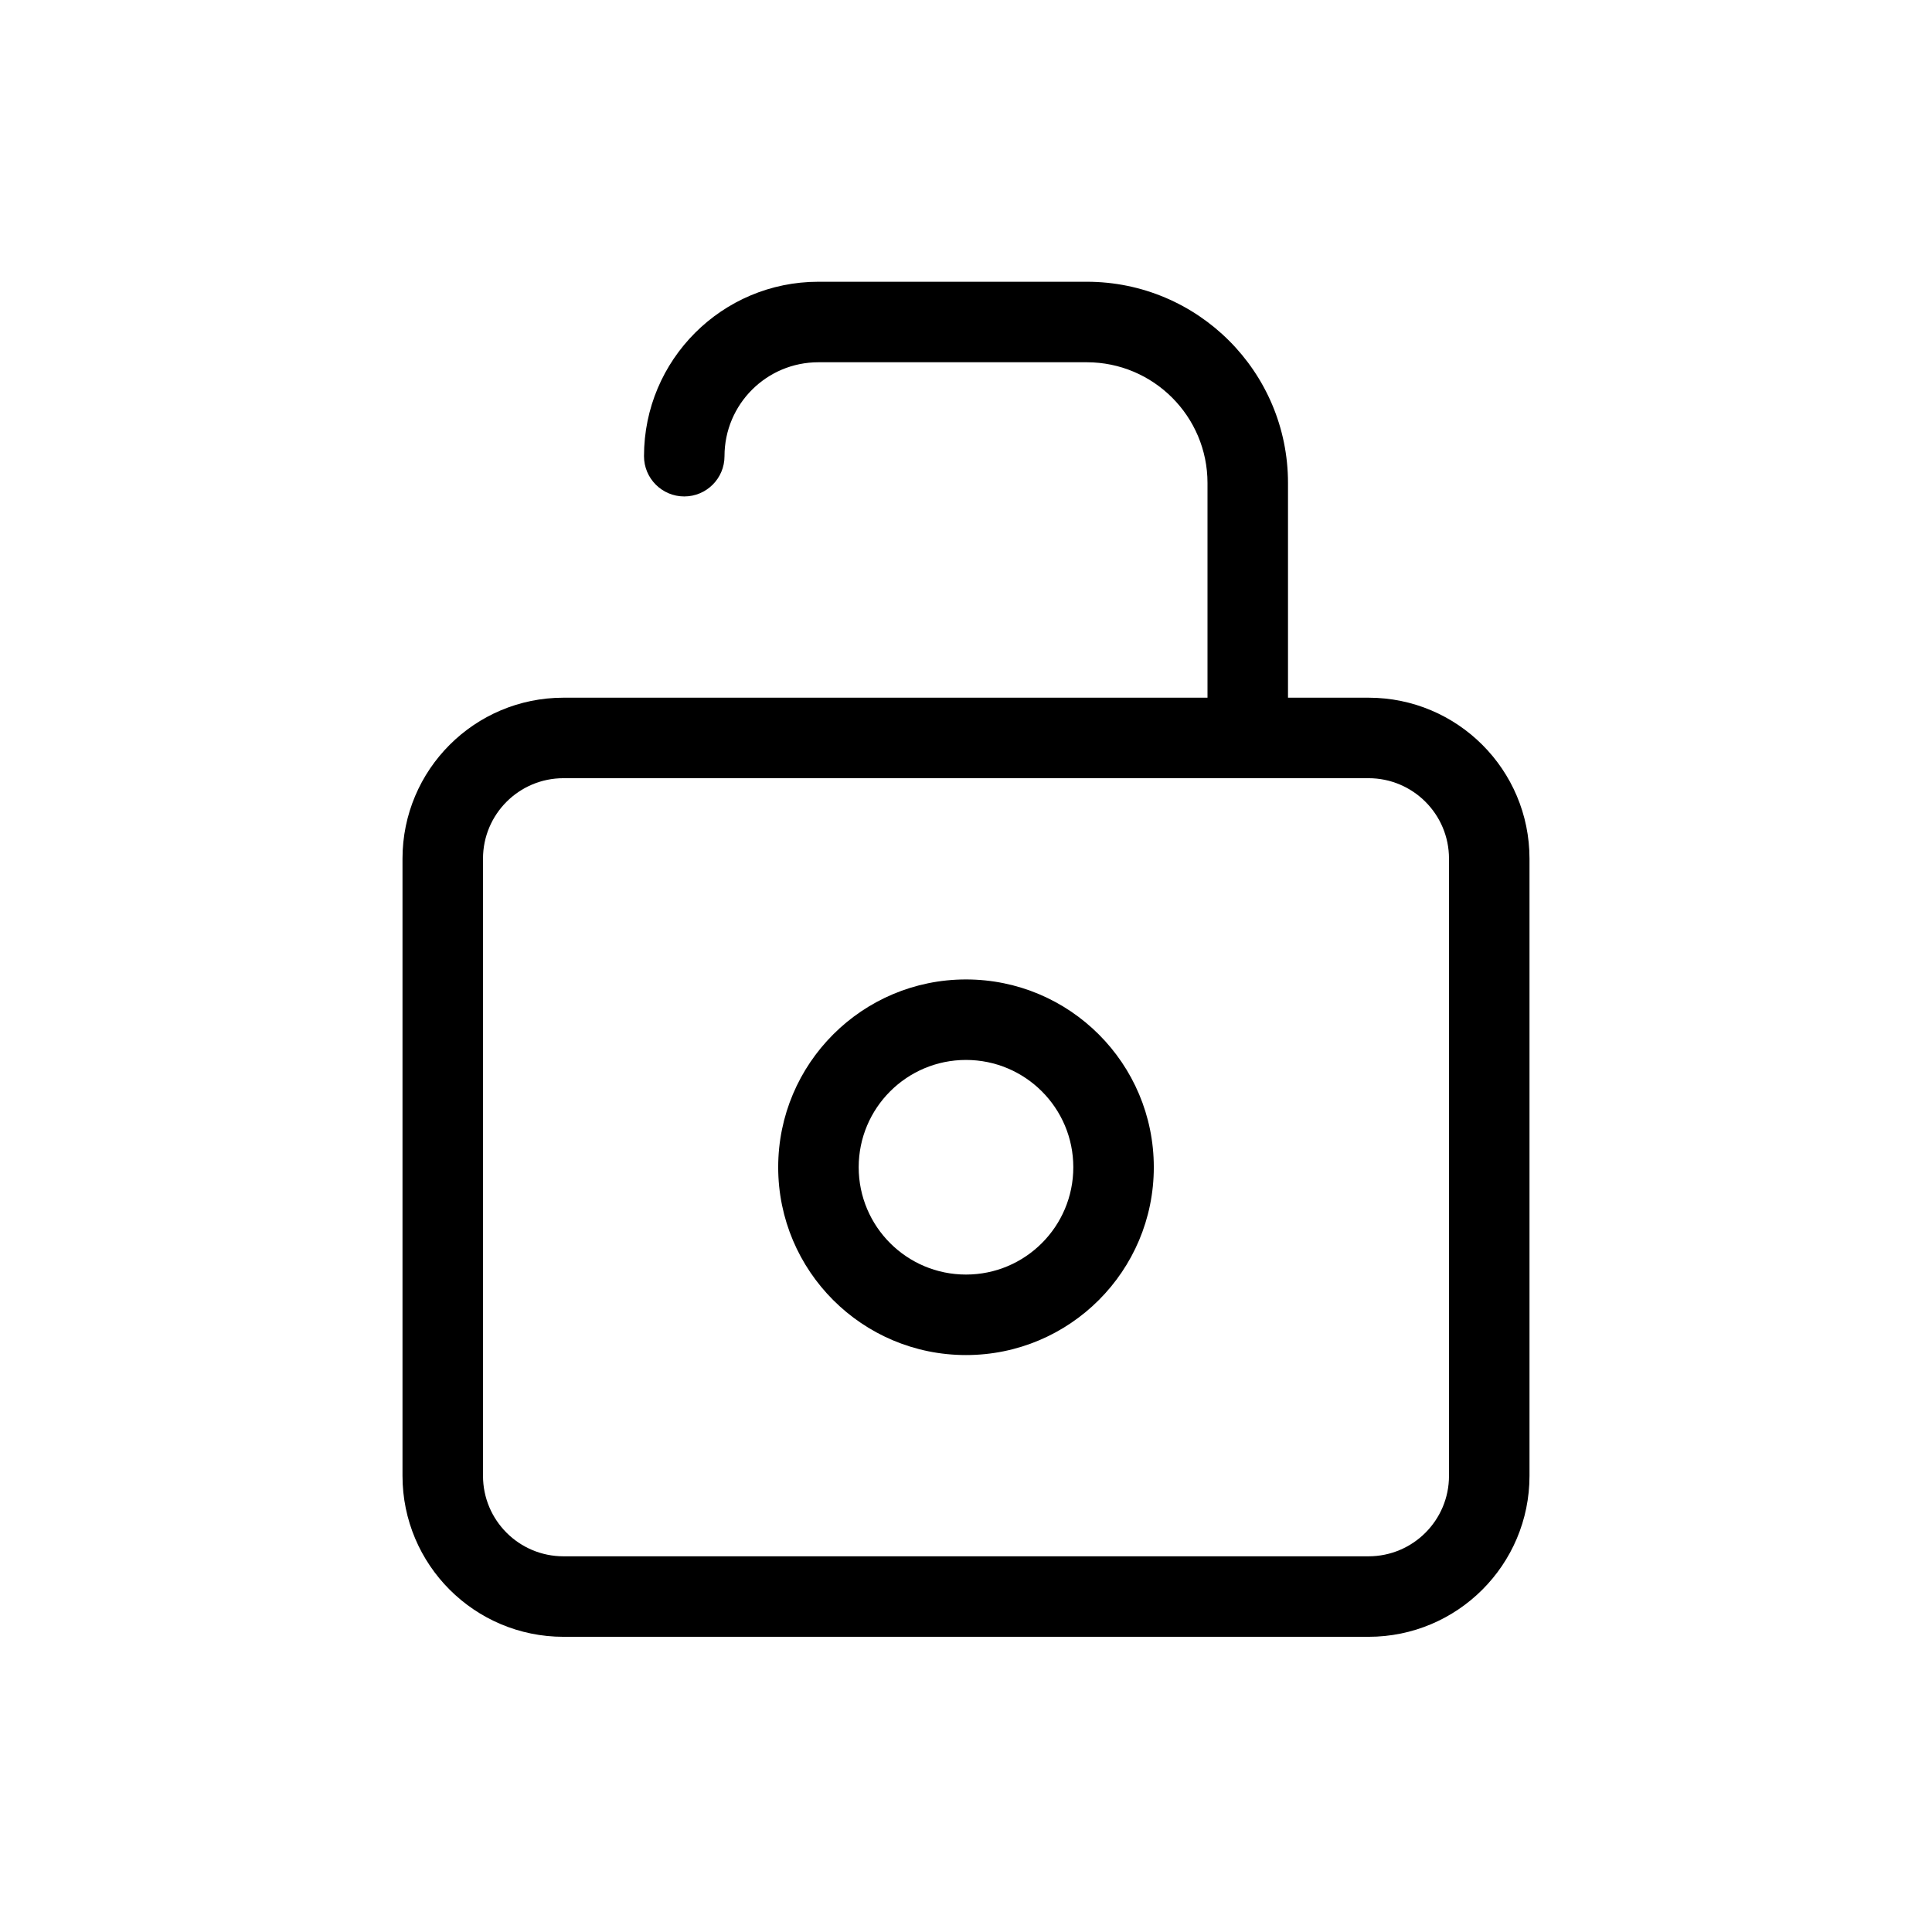
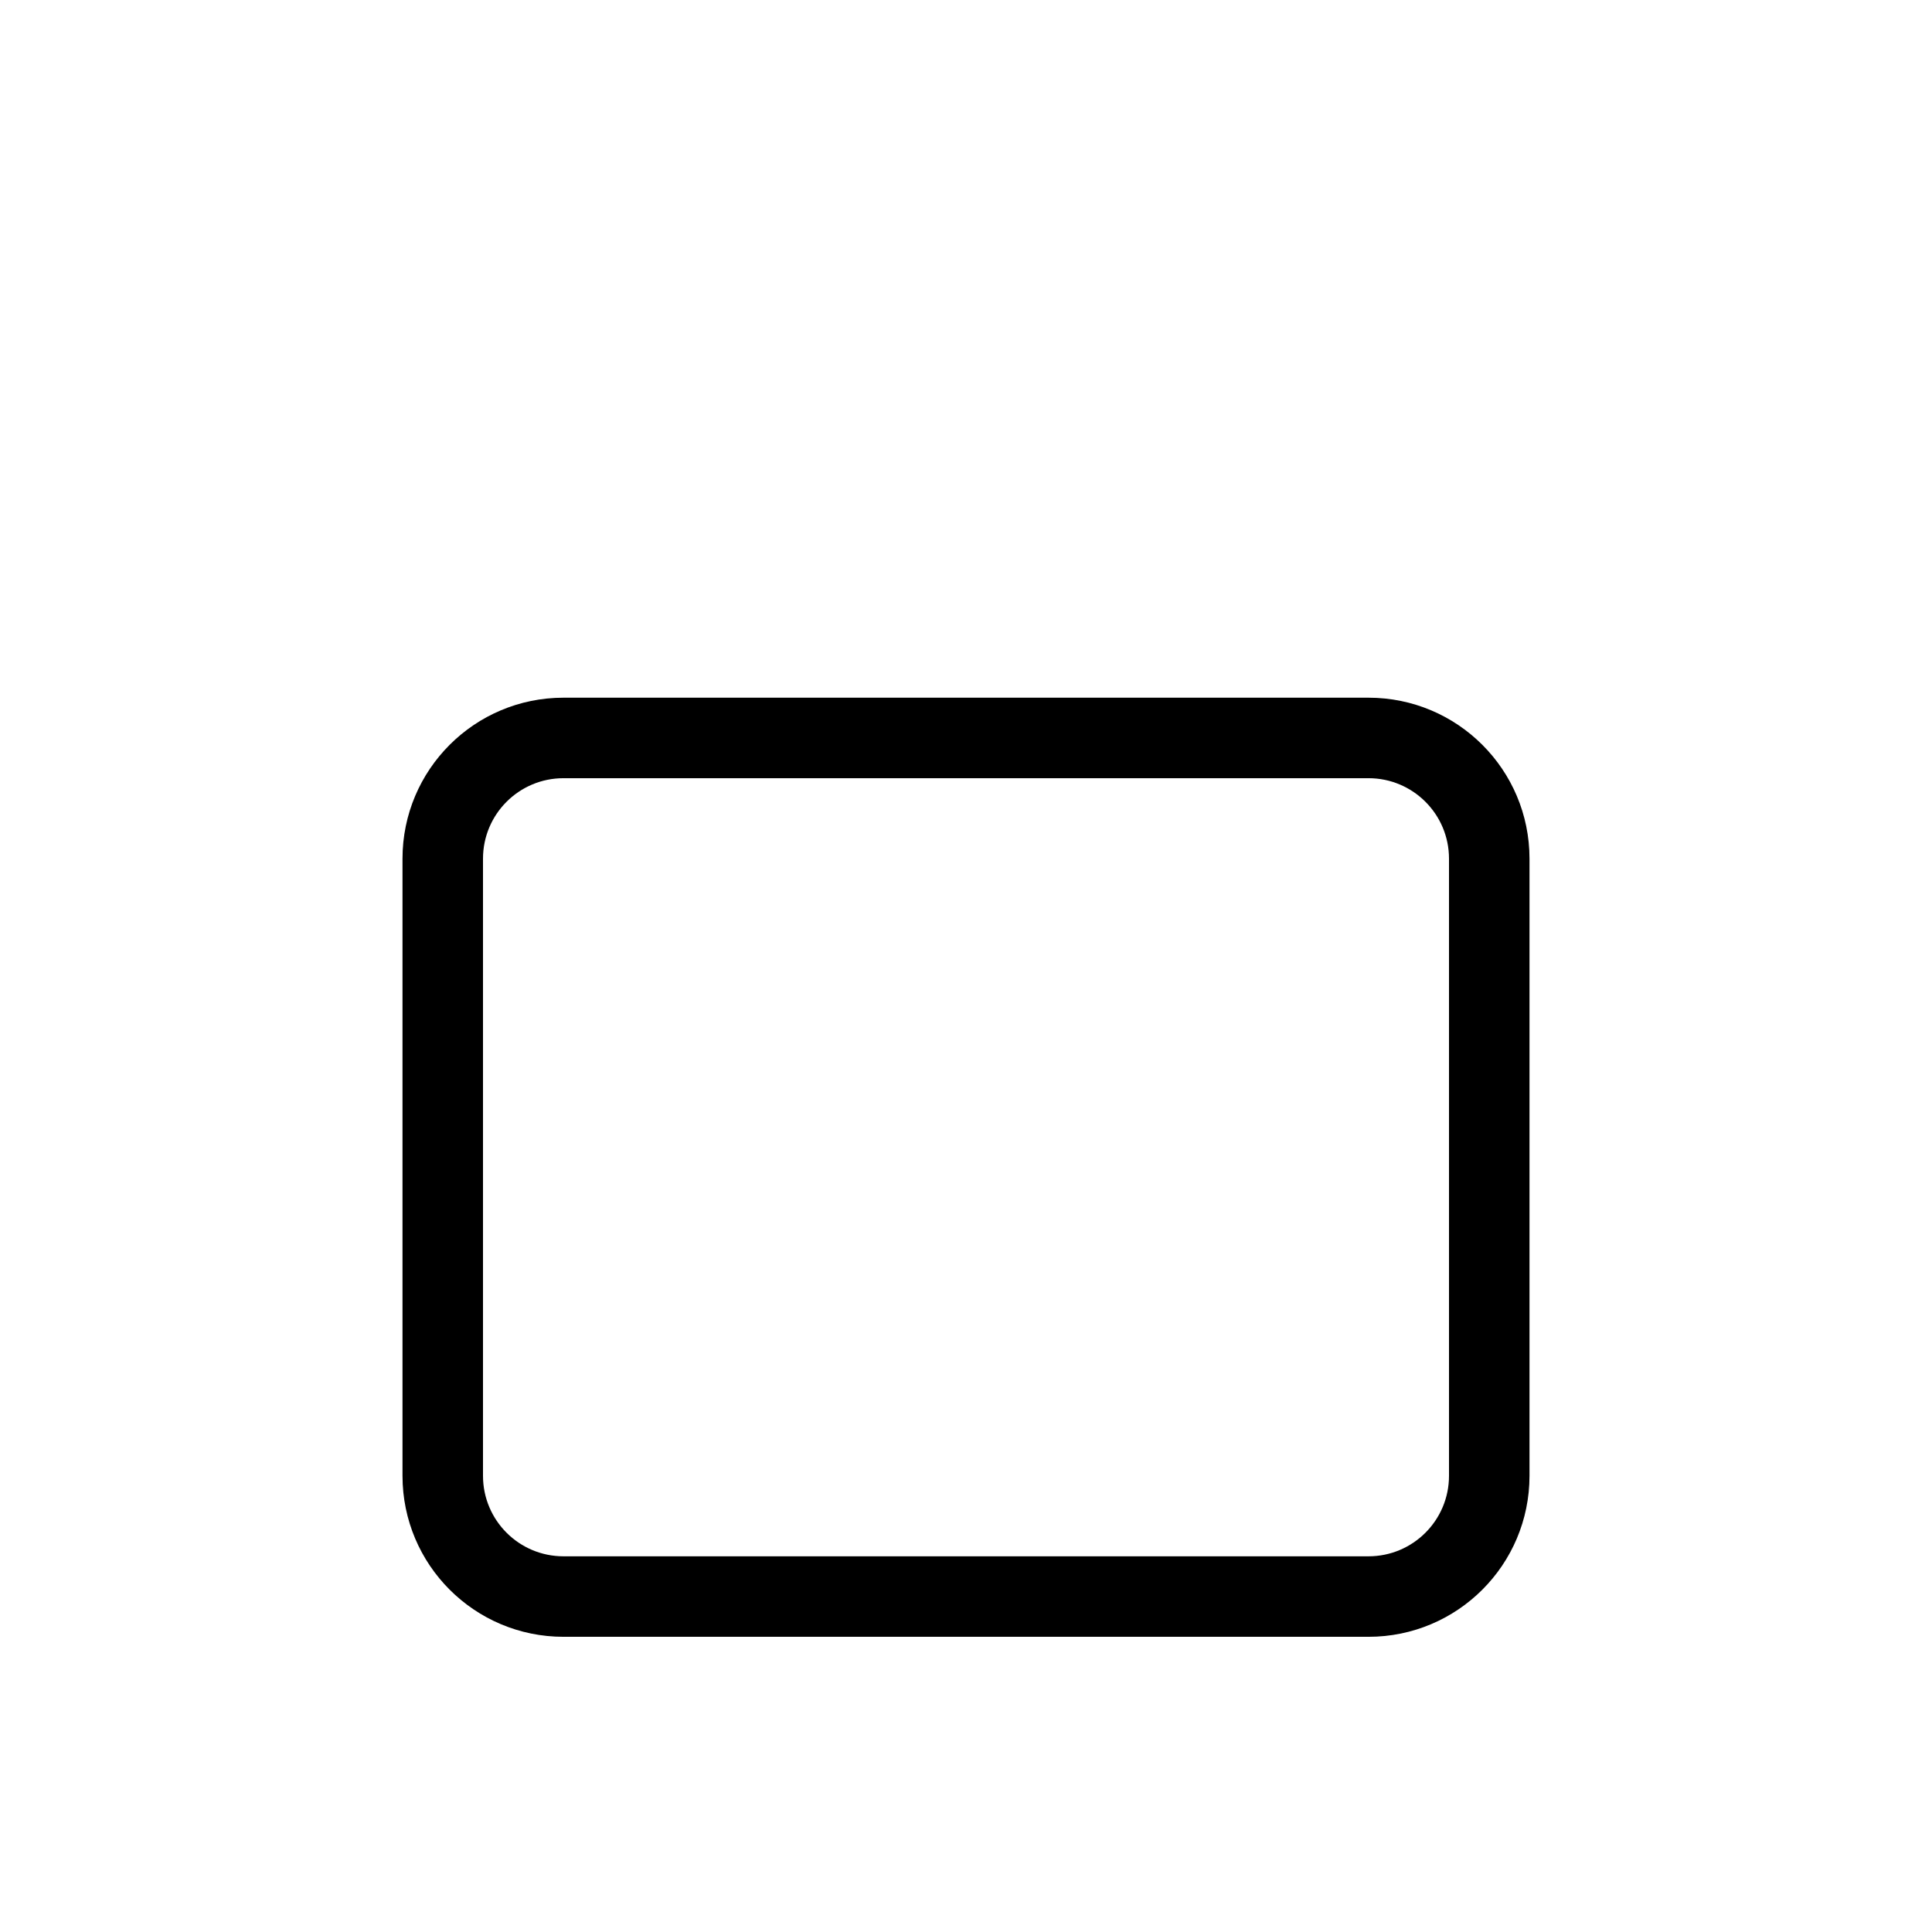
<svg xmlns="http://www.w3.org/2000/svg" fill="none" height="24" viewBox="0 0 24 24" width="24">
  <path clip-rule="evenodd" d="M17 9.667H7C6.448 9.667 6 10.114 6 10.667V18.333C6 18.886 6.448 19.333 7 19.333H17C17.552 19.333 18 18.886 18 18.333V10.667C18 10.114 17.552 9.667 17 9.667ZM7 8.667C5.895 8.667 5 9.562 5 10.667V18.333C5 19.438 5.895 20.333 7 20.333H17C18.105 20.333 19 19.438 19 18.333V10.667C19 9.562 18.105 8.667 17 8.667H7Z" fill="black" fill-rule="evenodd" />
-   <path clip-rule="evenodd" d="M12 15.833C12.736 15.833 13.333 15.236 13.333 14.5C13.333 13.764 12.736 13.167 12 13.167C11.264 13.167 10.667 13.764 10.667 14.5C10.667 15.236 11.264 15.833 12 15.833ZM12 16.833C13.289 16.833 14.333 15.789 14.333 14.5C14.333 13.211 13.289 12.167 12 12.167C10.711 12.167 9.667 13.211 9.667 14.5C9.667 15.789 10.711 16.833 12 16.833Z" fill="black" fill-rule="evenodd" />
-   <path clip-rule="evenodd" d="M10.167 4.5C9.522 4.5 9 5.022 9 5.667C9 5.943 8.776 6.167 8.5 6.167C8.224 6.167 8 5.943 8 5.667C8 4.47 8.97 3.5 10.167 3.5H13.5C14.881 3.5 16 4.619 16 6V8.667C16 8.943 15.776 9.167 15.5 9.167C15.224 9.167 15 8.943 15 8.667V6C15 5.172 14.328 4.5 13.5 4.5H10.167Z" fill="black" fill-rule="evenodd" />
</svg>